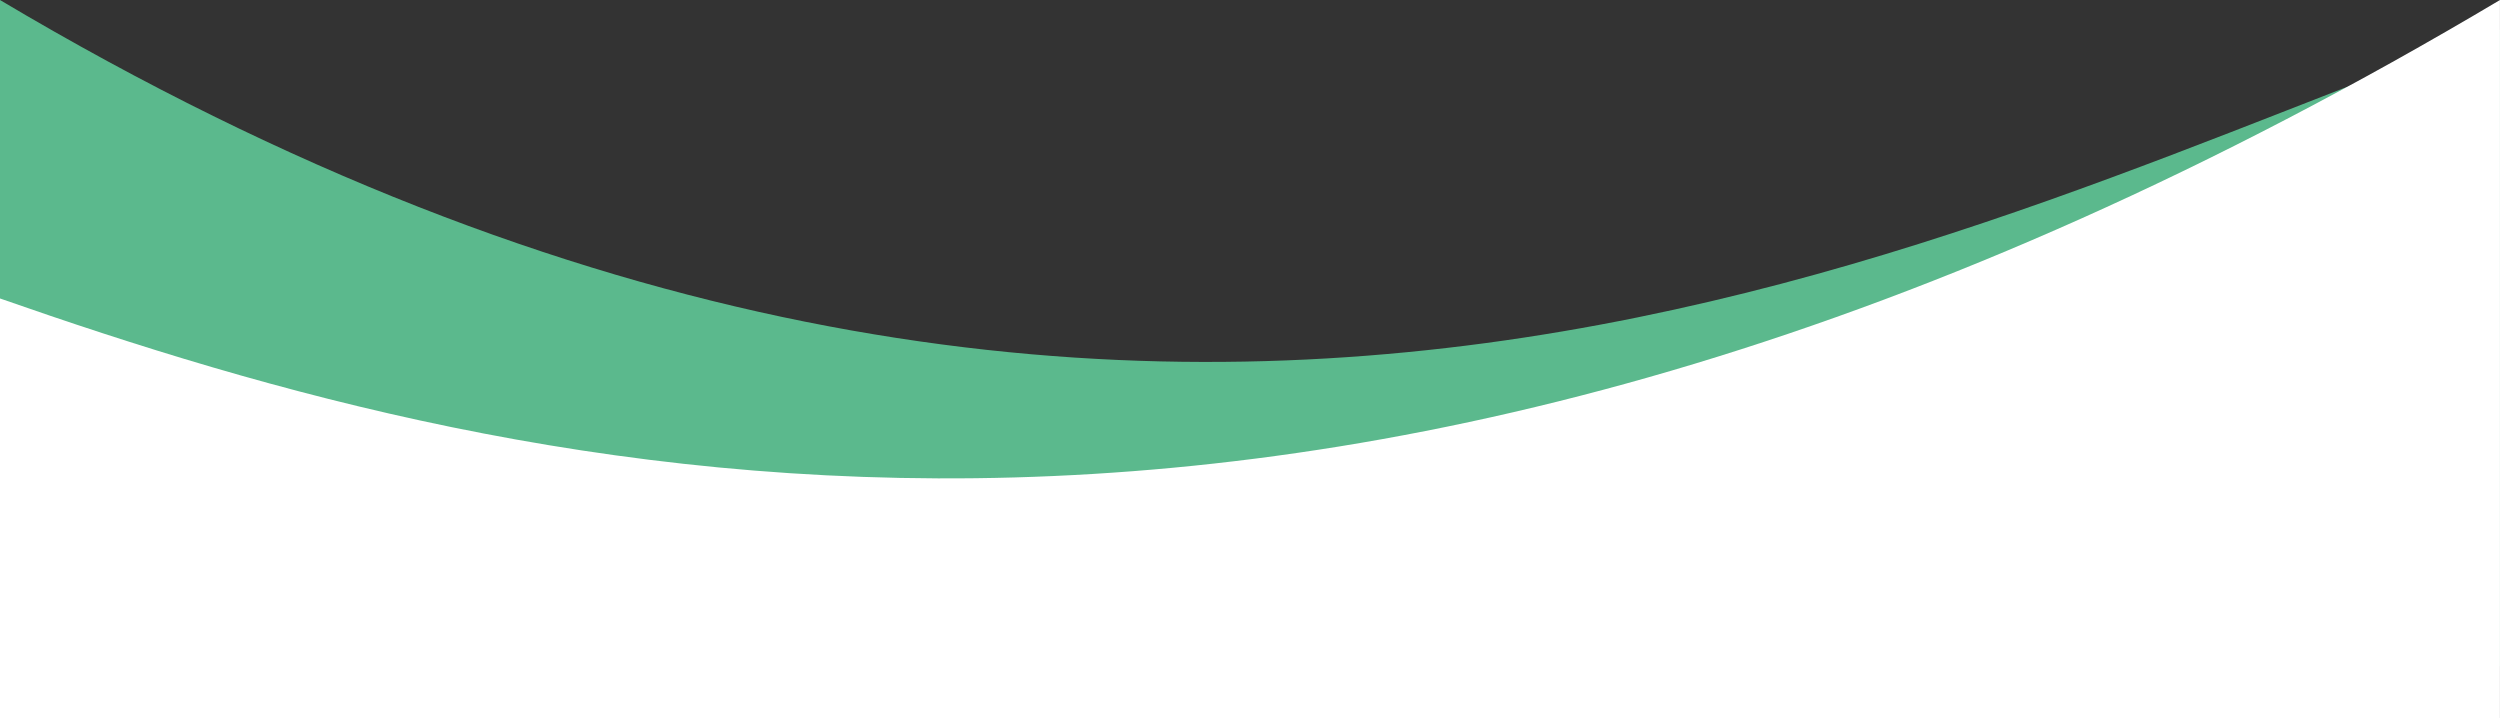
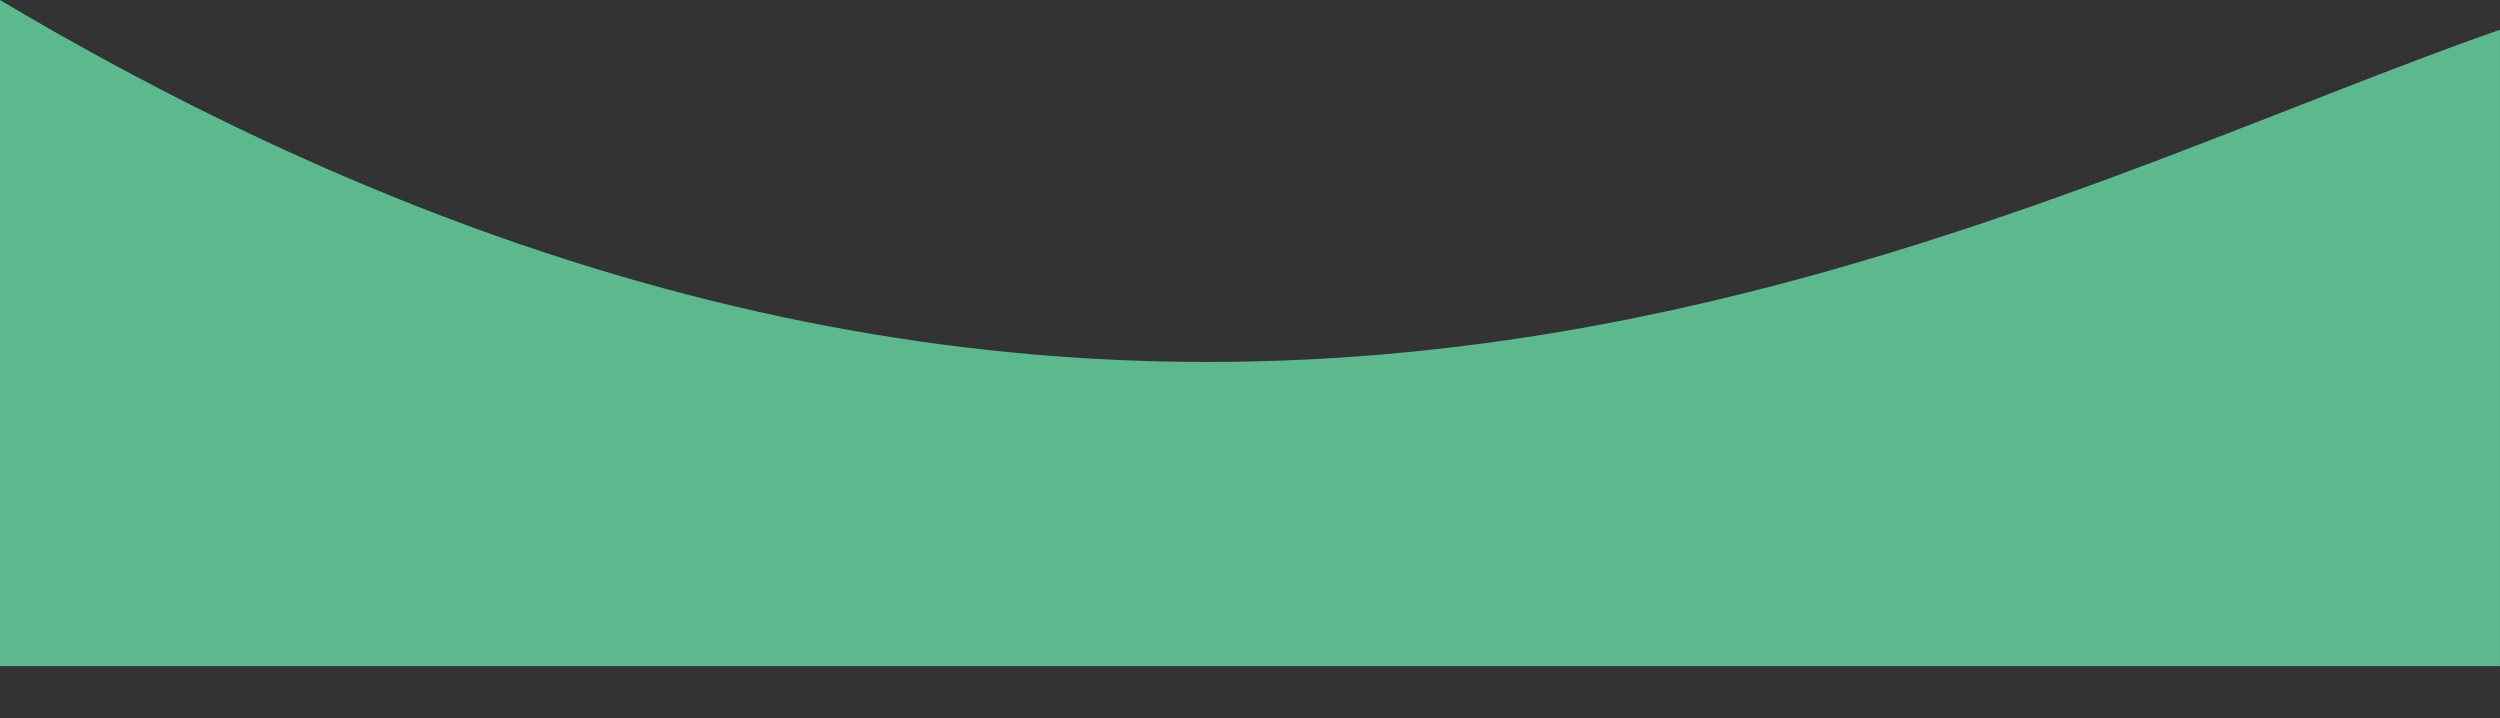
<svg xmlns="http://www.w3.org/2000/svg" clip-rule="evenodd" fill="#000000" fill-rule="evenodd" height="479" image-rendering="optimizeQuality" preserveAspectRatio="xMidYMid meet" shape-rendering="geometricPrecision" text-rendering="geometricPrecision" version="1" viewBox="0.0 0.5 1666.7 479.0" width="1666.7" zoomAndPan="magnify">
  <rect x="0.0" y="0.5" width="1666.7" height="479.0" fill="#333333" stroke="none" />
  <g>
    <g>
      <g id="change1_1">
        <path d="M-0 0.51c772.83,459.74 1312.85,143.57 1666.67,19.82l0 424.27 -1666.67 0 0 -444.09z" fill="#5bb98d" />
      </g>
      <g id="change2_1">
-         <path d="M-0 234.36l0 210.24 0 34.88 1666.67 0 0 -34.88 0 -409.21 0 -34.88c-772.83,459.74 -1312.85,322.73 -1666.67,198.97l0 34.88z" fill="#ffffff" />
-       </g>
+         </g>
    </g>
  </g>
</svg>